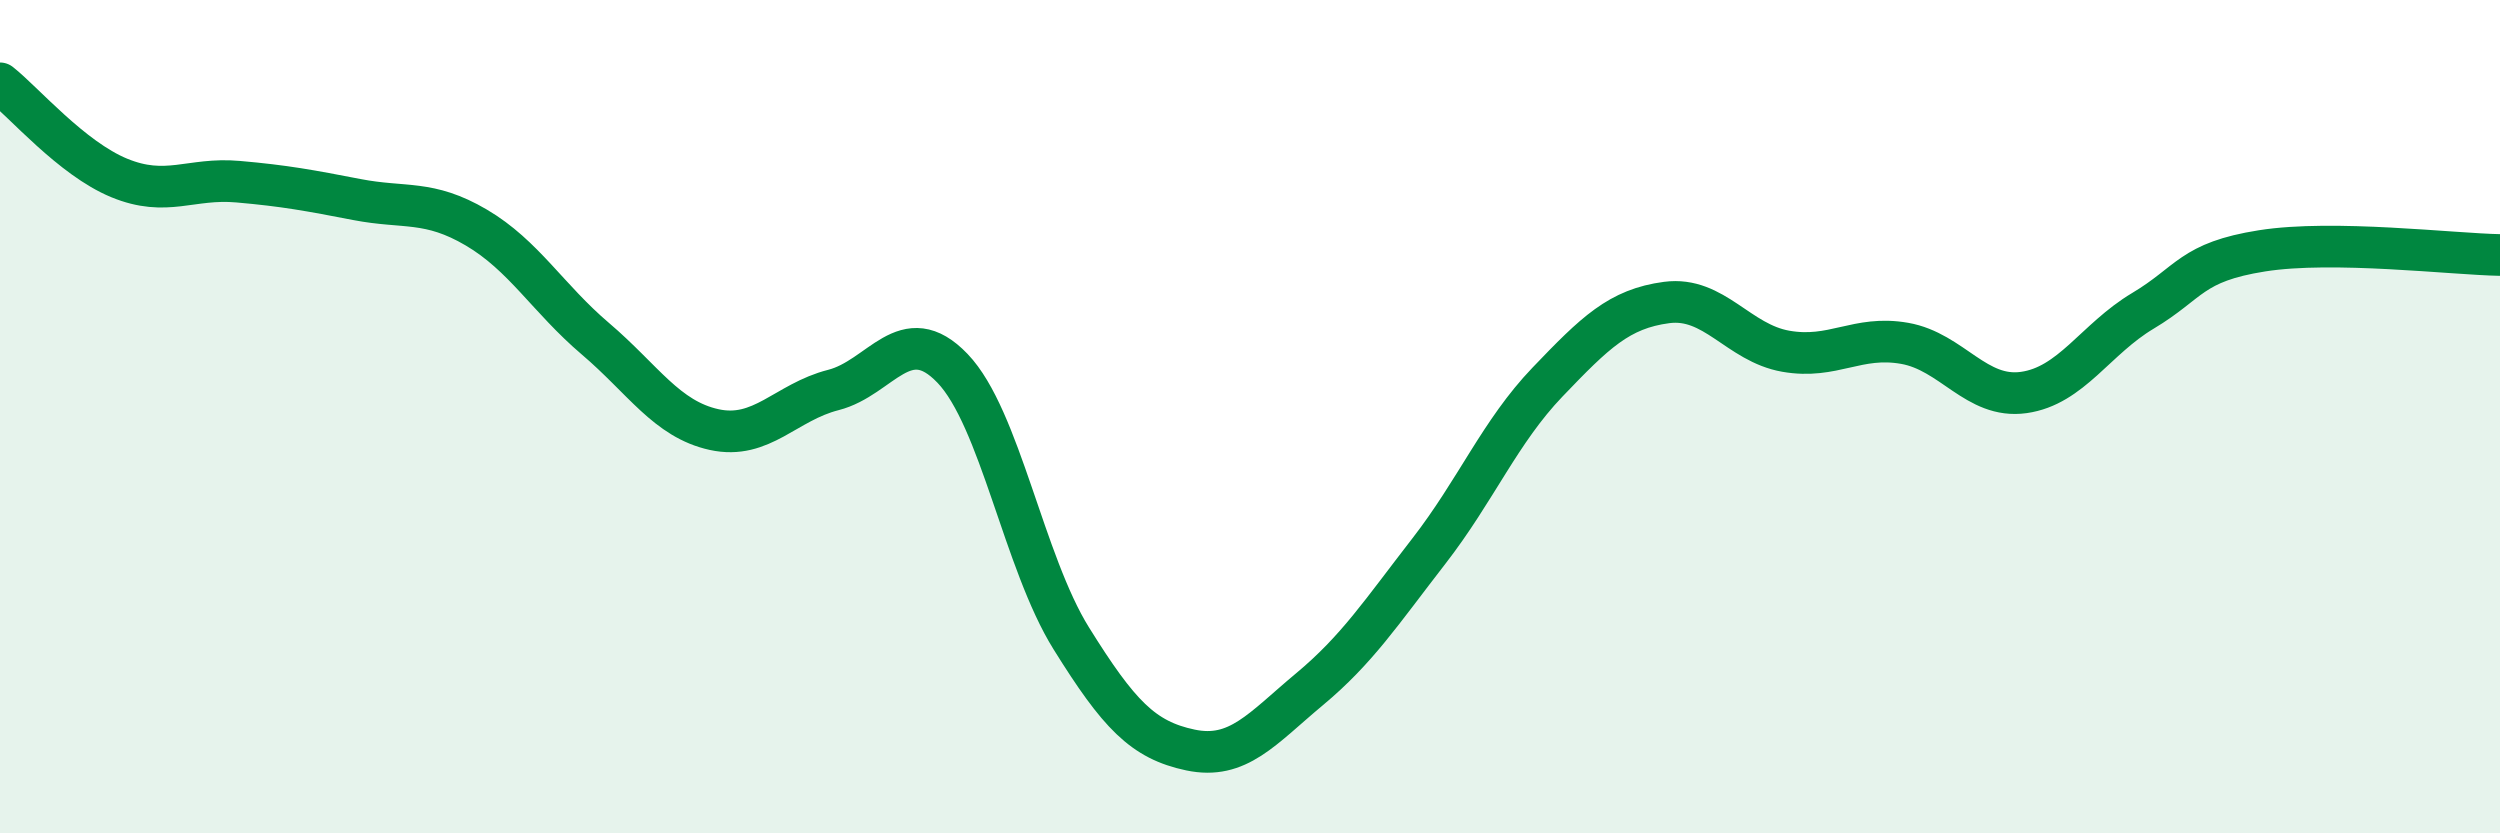
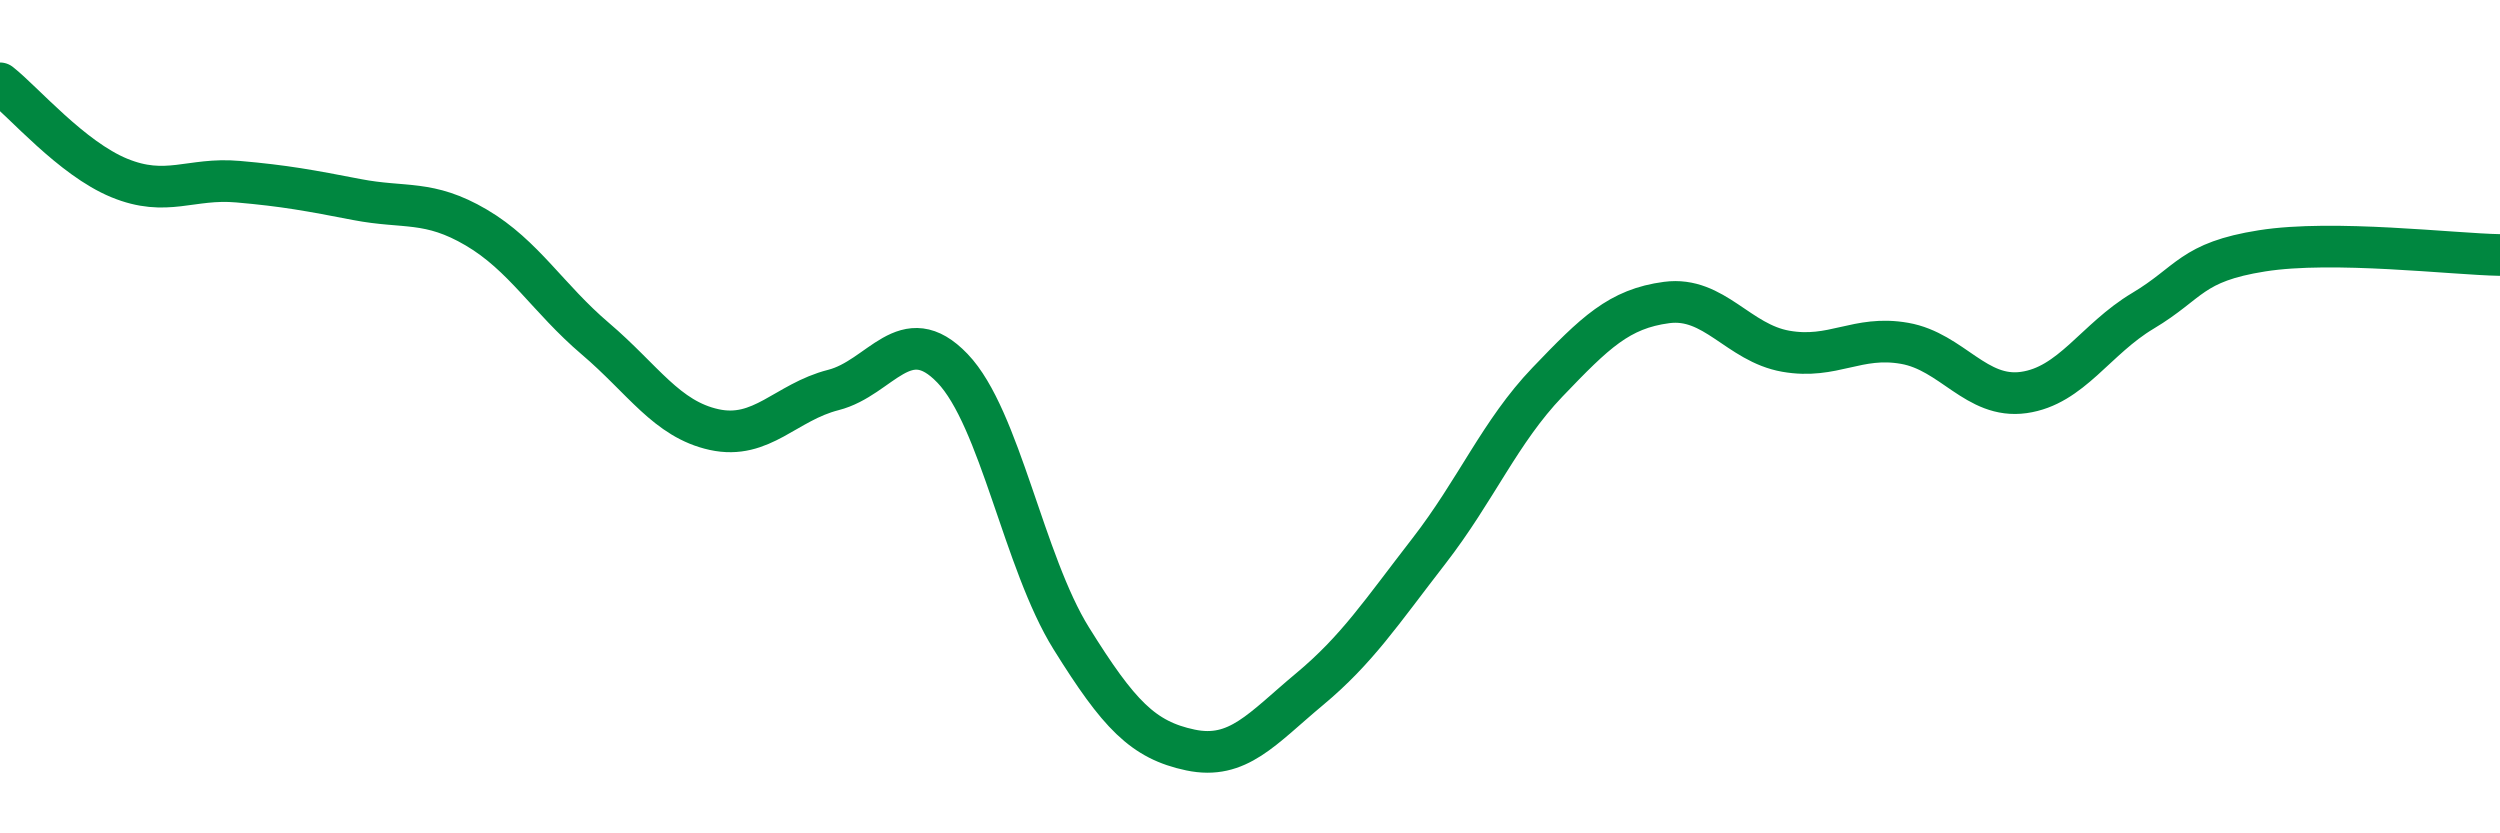
<svg xmlns="http://www.w3.org/2000/svg" width="60" height="20" viewBox="0 0 60 20">
-   <path d="M 0,2 C 0.57,2.45 1.72,3.8 2.86,4.27 C 4,4.74 4.57,4.26 5.71,4.36 C 6.85,4.46 7.43,4.57 8.57,4.79 C 9.71,5.01 10.29,4.79 11.43,5.46 C 12.57,6.13 13.15,7.16 14.29,8.13 C 15.43,9.1 16,10.06 17.14,10.31 C 18.28,10.56 18.86,9.65 20,9.36 C 21.14,9.07 21.72,7.65 22.86,8.84 C 24,10.03 24.57,13.49 25.71,15.32 C 26.85,17.15 27.43,17.76 28.57,18 C 29.71,18.24 30.29,17.49 31.43,16.54 C 32.57,15.59 33.15,14.7 34.29,13.23 C 35.43,11.76 36,10.36 37.14,9.17 C 38.28,7.98 38.86,7.41 40,7.26 C 41.14,7.11 41.72,8.23 42.86,8.43 C 44,8.63 44.57,8.04 45.71,8.24 C 46.85,8.44 47.43,9.58 48.57,9.42 C 49.71,9.26 50.29,8.14 51.43,7.46 C 52.57,6.78 52.58,6.29 54.29,6.02 C 56,5.75 58.86,6.1 60,6.12L60 20L0 20Z" fill="#008740" opacity="0.1" stroke-linecap="round" stroke-linejoin="round" />
  <path d="M 0,2 C 0.57,2.45 1.72,3.8 2.86,4.27 C 4,4.74 4.57,4.26 5.71,4.36 C 6.85,4.46 7.43,4.57 8.57,4.79 C 9.71,5.01 10.29,4.79 11.43,5.46 C 12.57,6.13 13.15,7.16 14.29,8.13 C 15.43,9.1 16,10.06 17.14,10.31 C 18.28,10.56 18.86,9.65 20,9.36 C 21.14,9.07 21.72,7.65 22.86,8.84 C 24,10.03 24.57,13.49 25.71,15.32 C 26.85,17.15 27.43,17.76 28.57,18 C 29.71,18.24 30.29,17.49 31.43,16.54 C 32.57,15.59 33.15,14.7 34.29,13.23 C 35.43,11.76 36,10.36 37.14,9.17 C 38.28,7.98 38.86,7.41 40,7.26 C 41.14,7.11 41.72,8.23 42.86,8.43 C 44,8.63 44.57,8.04 45.71,8.24 C 46.85,8.44 47.43,9.58 48.57,9.42 C 49.71,9.26 50.29,8.14 51.43,7.46 C 52.57,6.78 52.58,6.29 54.29,6.02 C 56,5.75 58.86,6.1 60,6.12" stroke="#008740" stroke-width="1" fill="none" stroke-linecap="round" stroke-linejoin="round" />
</svg>